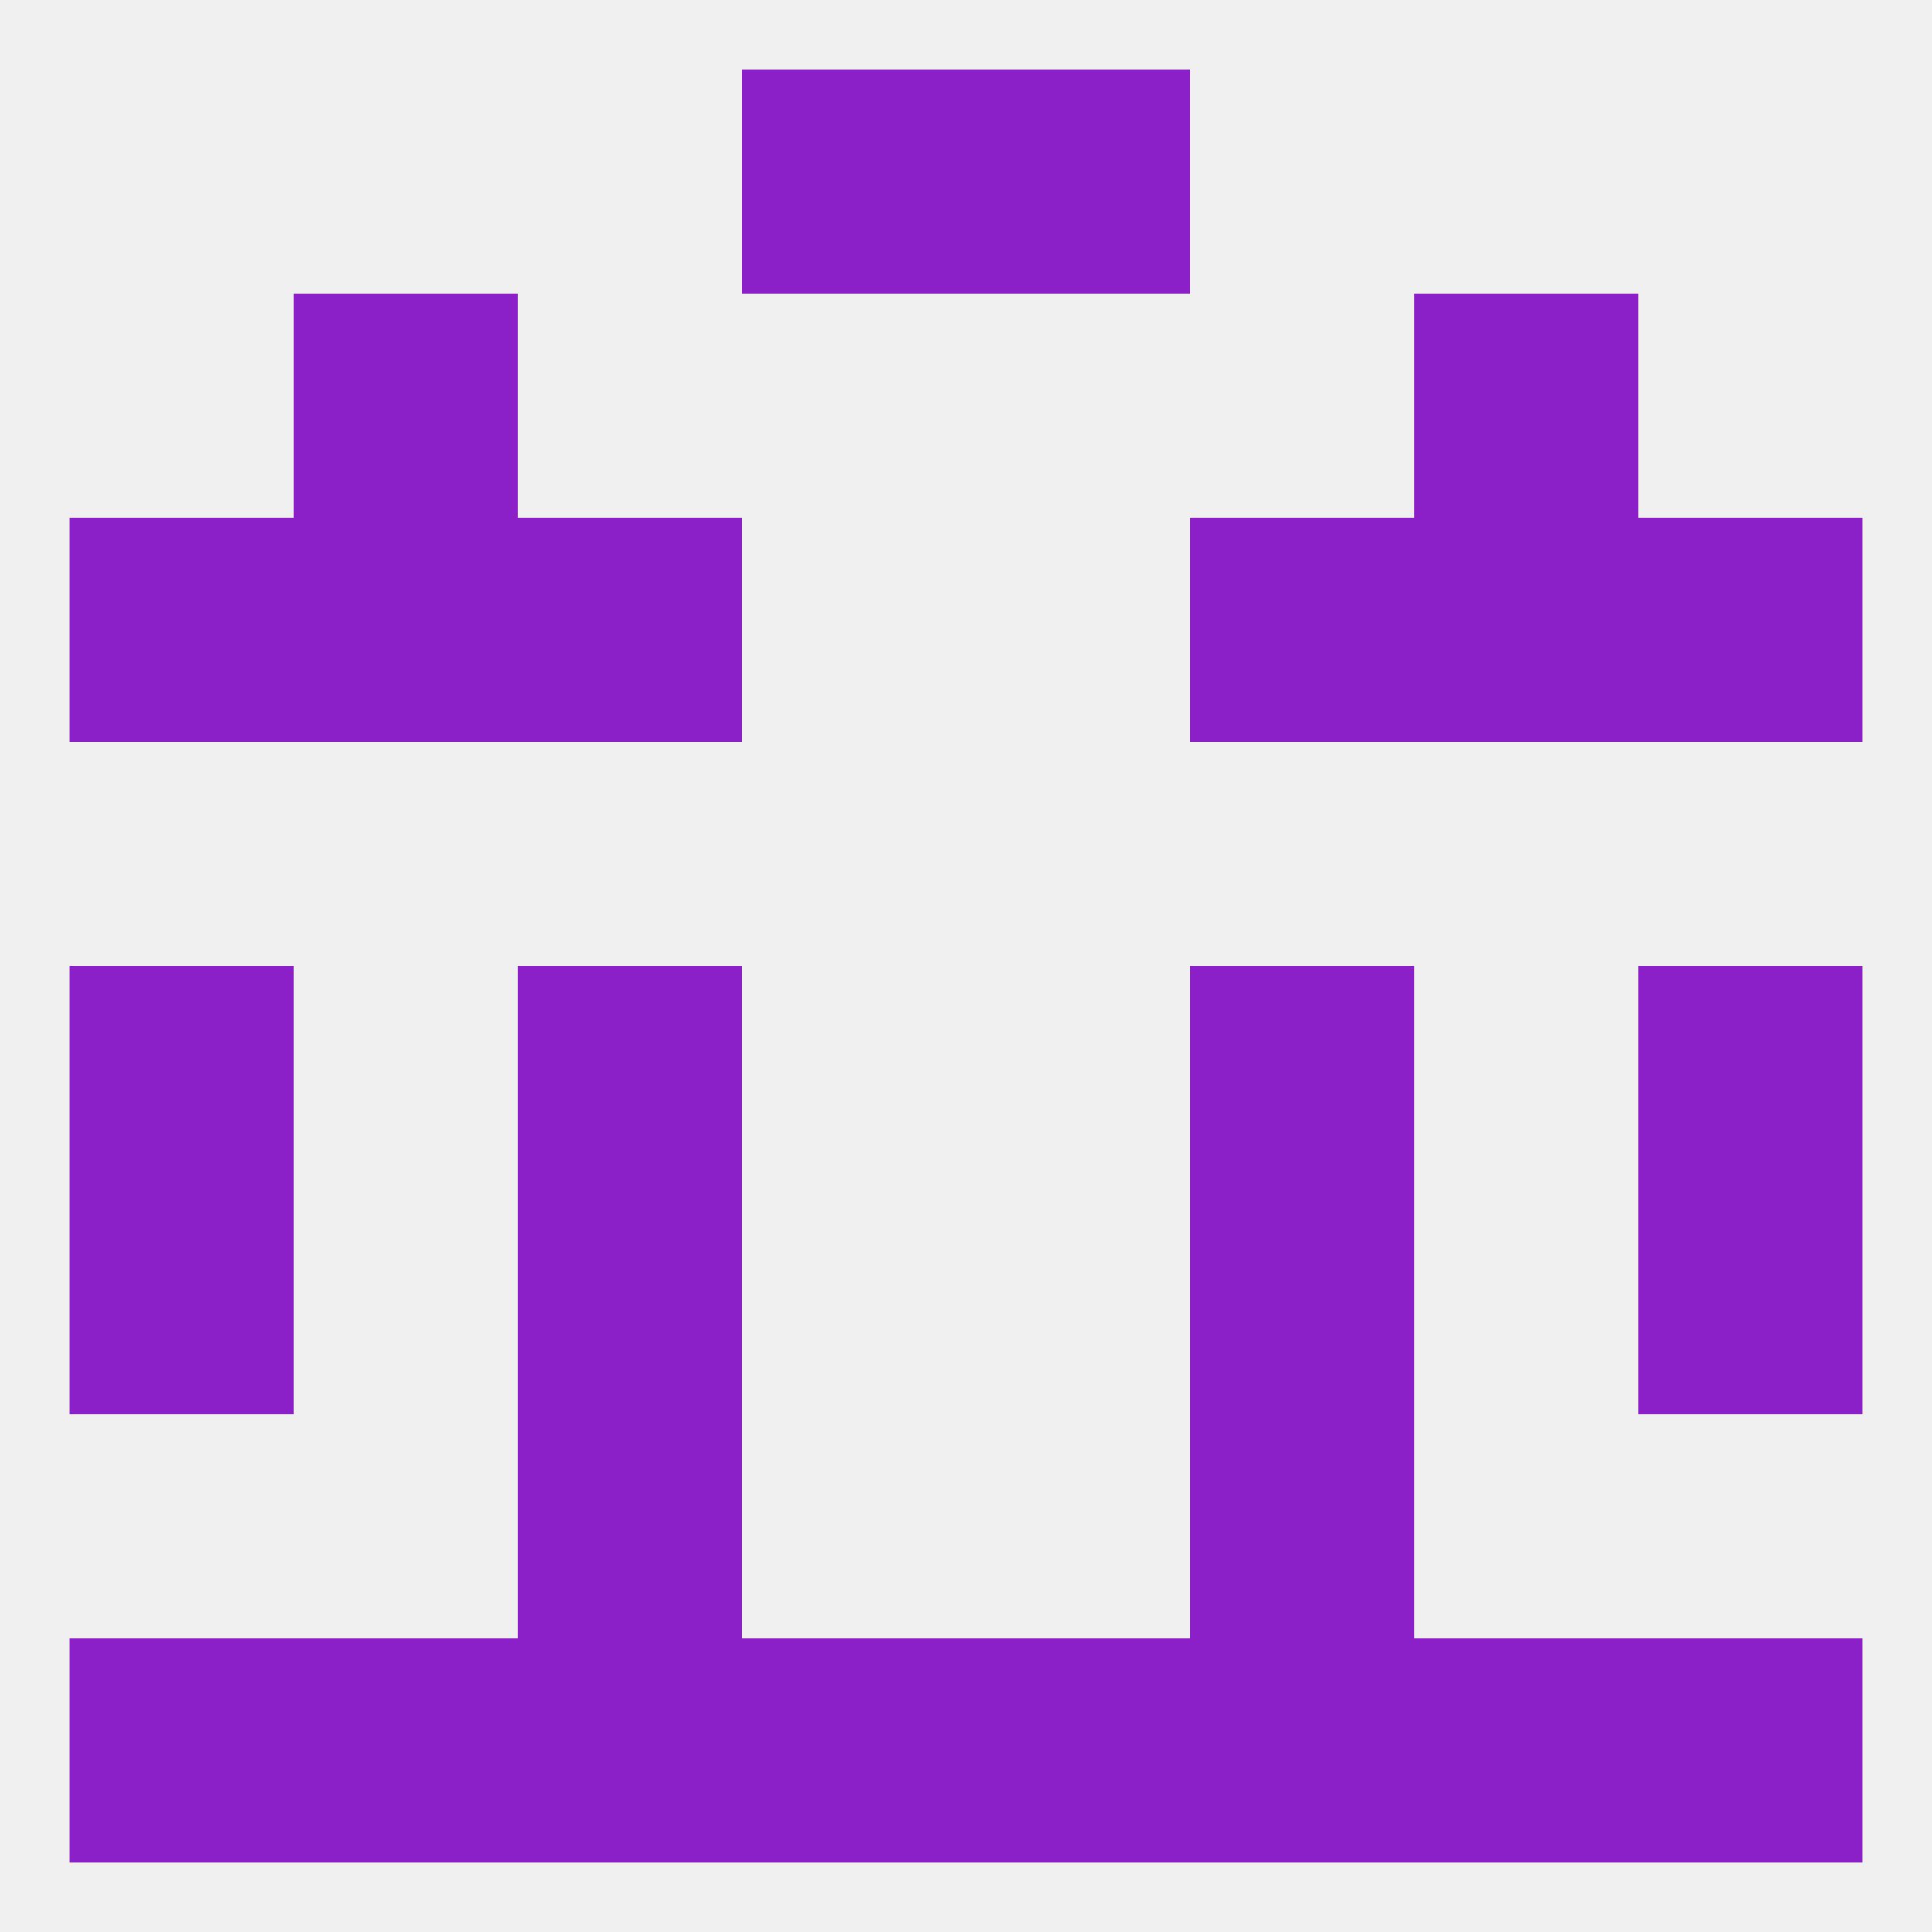
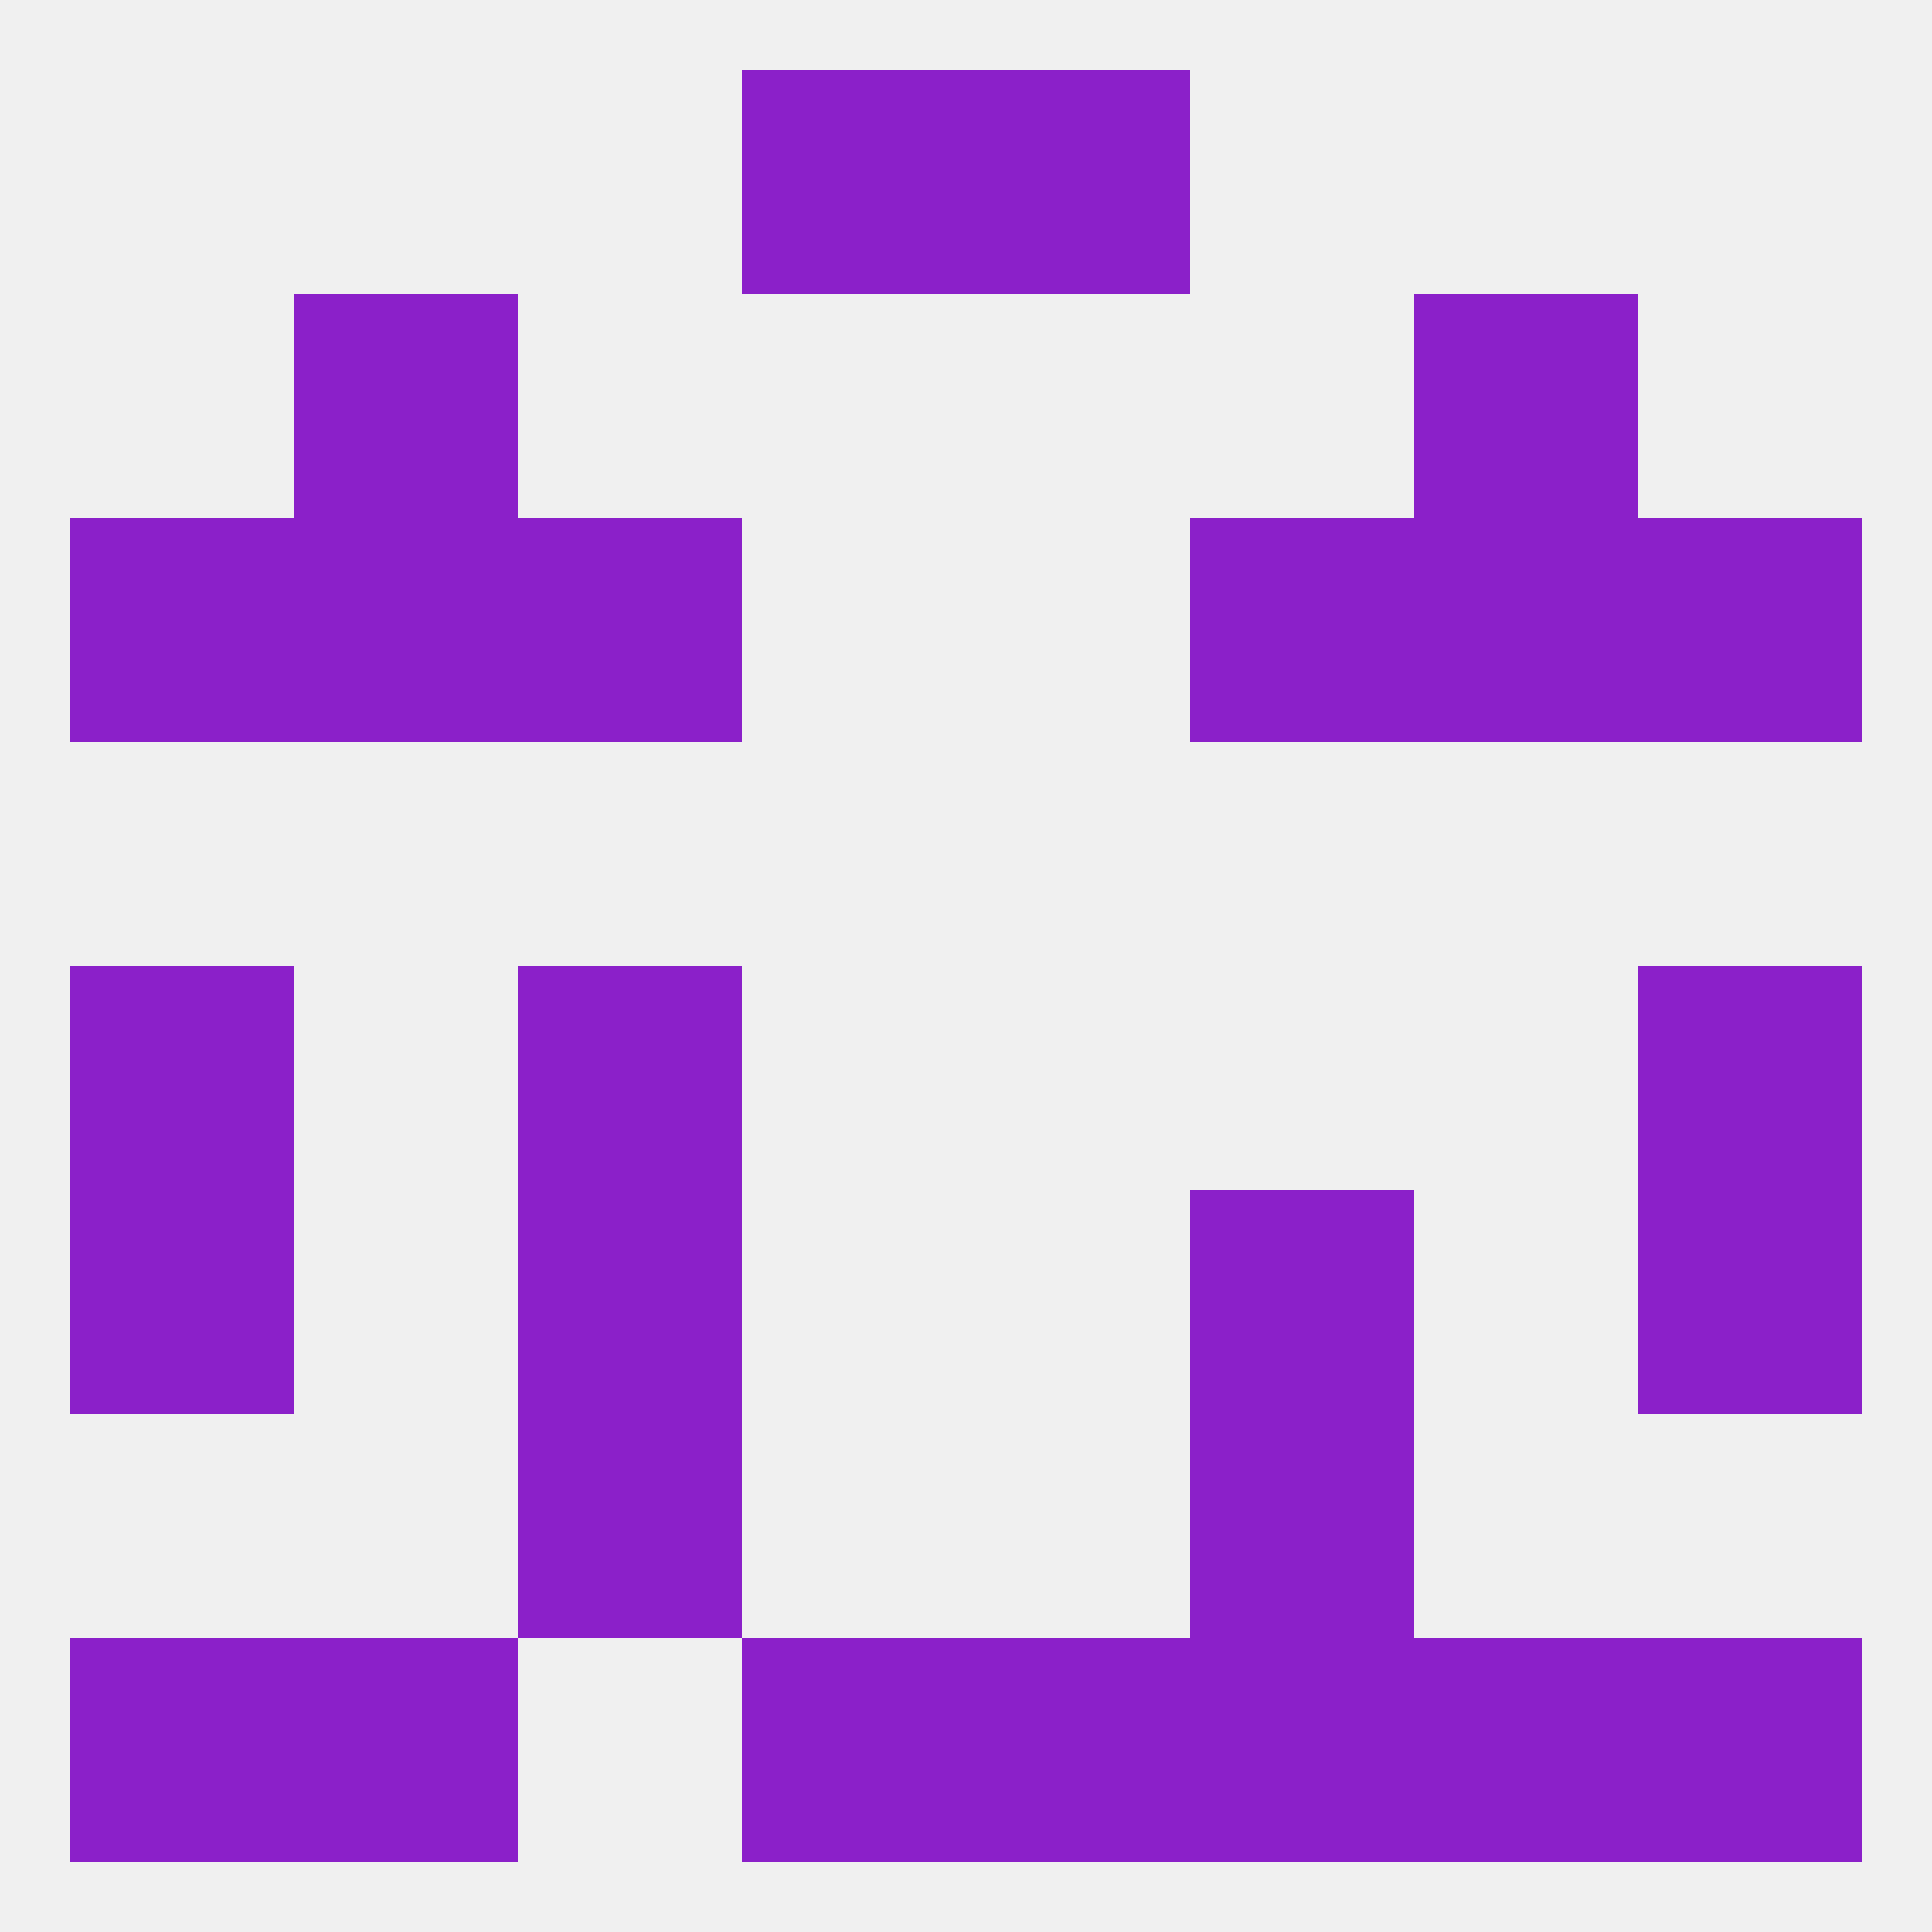
<svg xmlns="http://www.w3.org/2000/svg" version="1.1" baseprofile="full" width="250" height="250" viewBox="0 0 250 250">
  <rect width="100%" height="100%" fill="rgba(240,240,240,255)" />
  <rect x="67" y="125" width="29" height="29" fill="rgba(139,32,201,255)" />
-   <rect x="154" y="125" width="29" height="29" fill="rgba(139,32,201,255)" />
  <rect x="9" y="125" width="29" height="29" fill="rgba(139,32,201,255)" />
  <rect x="212" y="125" width="29" height="29" fill="rgba(139,32,201,255)" />
  <rect x="154" y="154" width="29" height="29" fill="rgba(139,32,201,255)" />
  <rect x="9" y="154" width="29" height="29" fill="rgba(139,32,201,255)" />
  <rect x="212" y="154" width="29" height="29" fill="rgba(139,32,201,255)" />
  <rect x="67" y="154" width="29" height="29" fill="rgba(139,32,201,255)" />
  <rect x="212" y="212" width="29" height="29" fill="rgba(139,32,201,255)" />
  <rect x="38" y="212" width="29" height="29" fill="rgba(139,32,201,255)" />
  <rect x="183" y="212" width="29" height="29" fill="rgba(139,32,201,255)" />
-   <rect x="67" y="212" width="29" height="29" fill="rgba(139,32,201,255)" />
  <rect x="154" y="212" width="29" height="29" fill="rgba(139,32,201,255)" />
  <rect x="96" y="212" width="29" height="29" fill="rgba(139,32,201,255)" />
  <rect x="125" y="212" width="29" height="29" fill="rgba(139,32,201,255)" />
  <rect x="9" y="212" width="29" height="29" fill="rgba(139,32,201,255)" />
  <rect x="96" y="9" width="29" height="29" fill="rgba(139,32,201,255)" />
  <rect x="125" y="9" width="29" height="29" fill="rgba(139,32,201,255)" />
  <rect x="38" y="38" width="29" height="29" fill="rgba(139,32,201,255)" />
  <rect x="183" y="38" width="29" height="29" fill="rgba(139,32,201,255)" />
  <rect x="9" y="67" width="29" height="29" fill="rgba(139,32,201,255)" />
  <rect x="212" y="67" width="29" height="29" fill="rgba(139,32,201,255)" />
  <rect x="67" y="67" width="29" height="29" fill="rgba(139,32,201,255)" />
  <rect x="154" y="67" width="29" height="29" fill="rgba(139,32,201,255)" />
  <rect x="38" y="67" width="29" height="29" fill="rgba(139,32,201,255)" />
  <rect x="183" y="67" width="29" height="29" fill="rgba(139,32,201,255)" />
  <rect x="67" y="183" width="29" height="29" fill="rgba(139,32,201,255)" />
  <rect x="154" y="183" width="29" height="29" fill="rgba(139,32,201,255)" />
</svg>